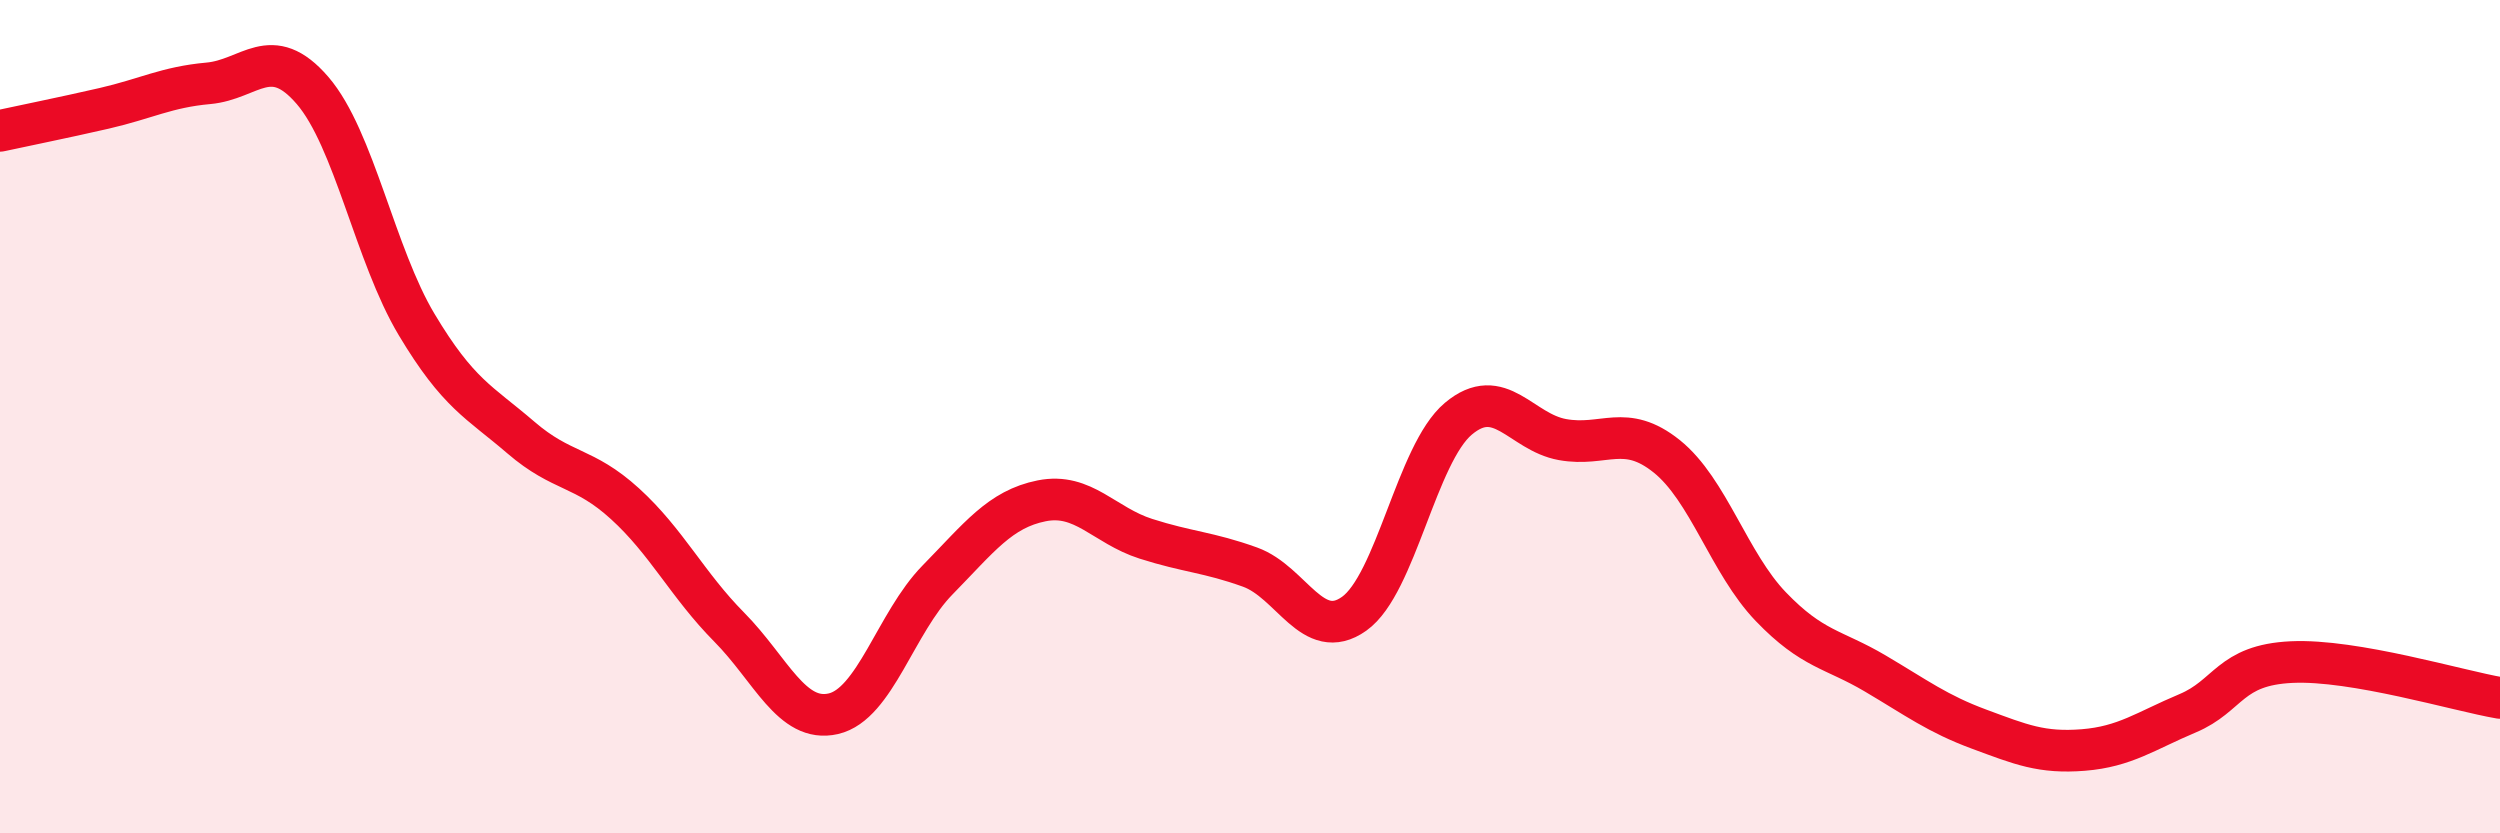
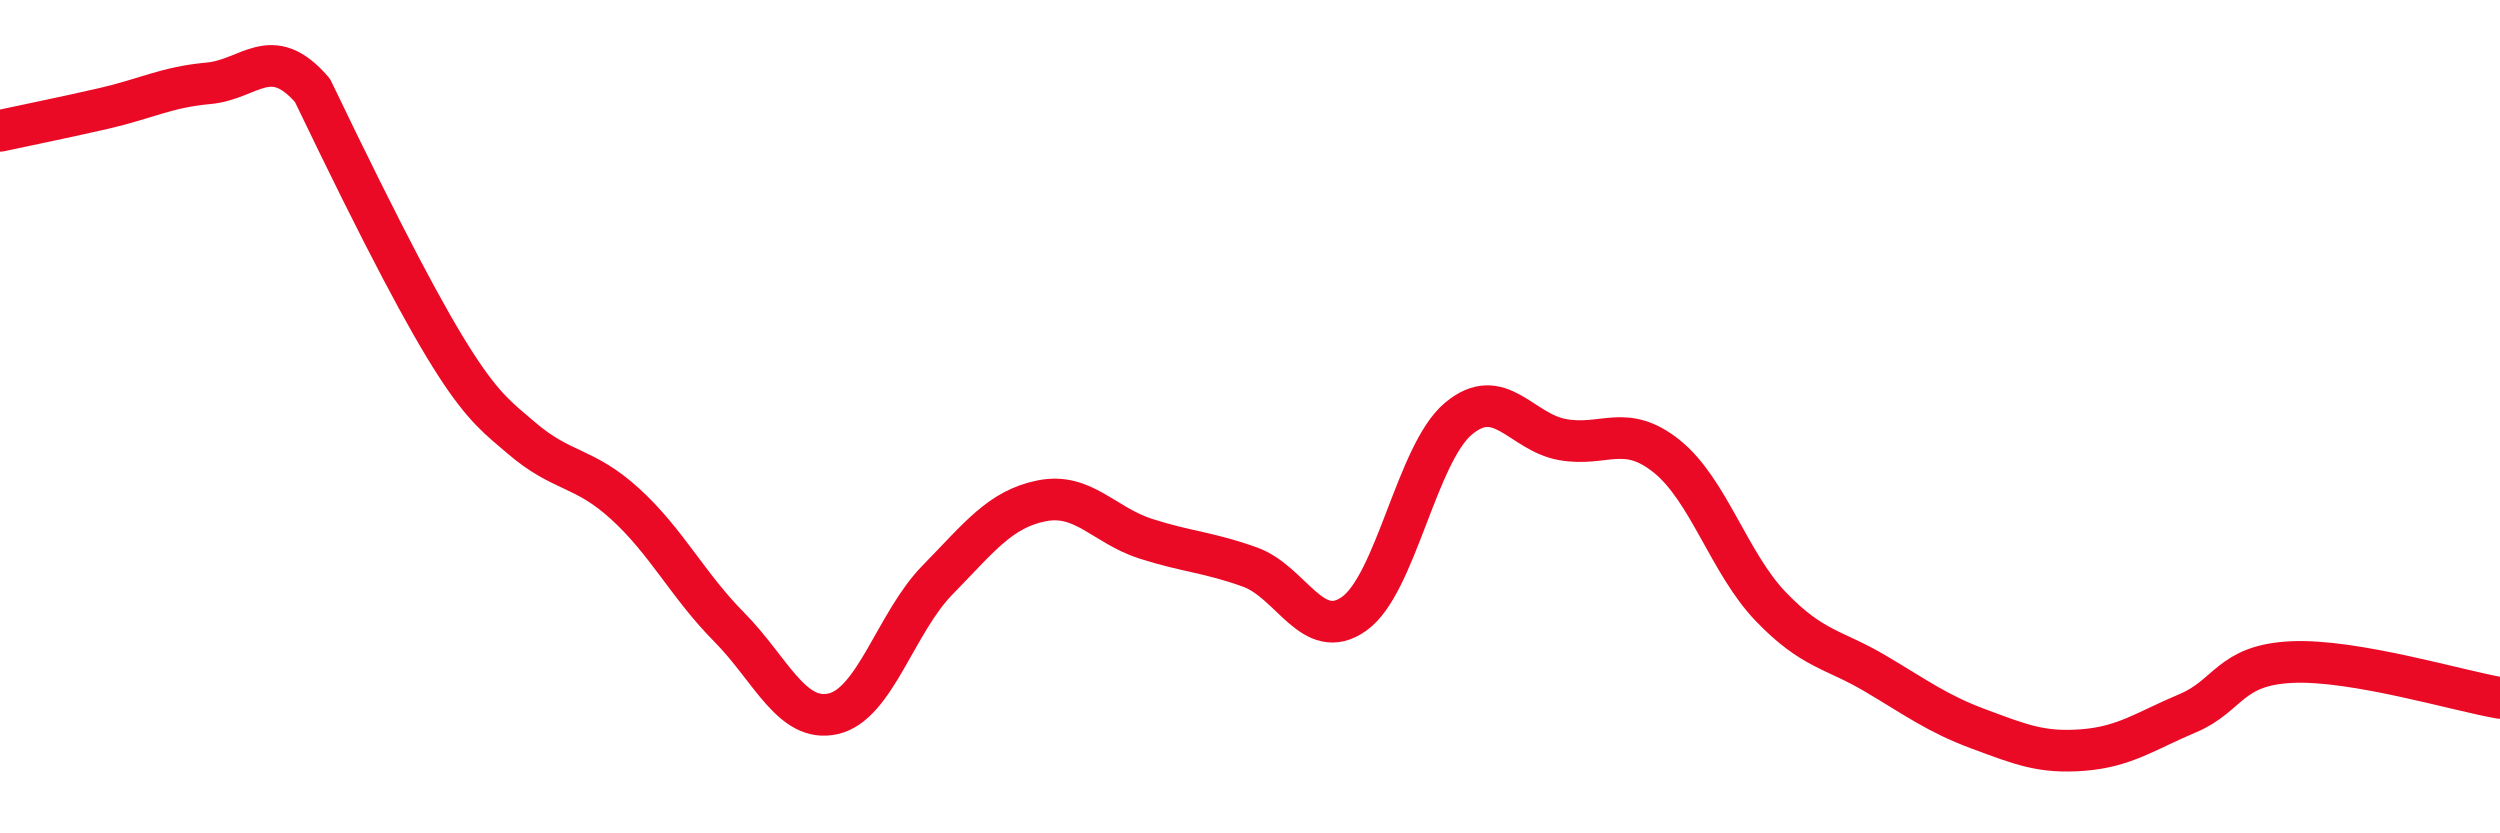
<svg xmlns="http://www.w3.org/2000/svg" width="60" height="20" viewBox="0 0 60 20">
-   <path d="M 0,3.14 C 0.5,3.03 1.5,2.83 2.5,2.6 C 3.5,2.37 4,2.09 5,2 C 6,1.91 6.5,1.01 7.5,2.17 C 8.5,3.33 9,6.12 10,7.79 C 11,9.46 11.5,9.64 12.5,10.5 C 13.5,11.36 14,11.18 15,12.09 C 16,13 16.5,14.04 17.5,15.05 C 18.5,16.06 19,17.36 20,17.13 C 21,16.9 21.5,14.94 22.5,13.92 C 23.5,12.9 24,12.22 25,12.02 C 26,11.82 26.5,12.61 27.5,12.93 C 28.5,13.25 29,13.25 30,13.61 C 31,13.97 31.5,15.44 32.5,14.73 C 33.5,14.02 34,10.89 35,10.05 C 36,9.21 36.5,10.37 37.5,10.55 C 38.5,10.73 39,10.15 40,10.95 C 41,11.75 41.5,13.52 42.5,14.56 C 43.5,15.6 44,15.57 45,16.16 C 46,16.75 46.5,17.13 47.5,17.5 C 48.5,17.87 49,18.08 50,18 C 51,17.92 51.5,17.54 52.5,17.12 C 53.5,16.7 53.5,15.96 55,15.89 C 56.5,15.82 59,16.58 60,16.75L60 20L0 20Z" fill="#EB0A25" opacity="0.1" stroke-linecap="round" stroke-linejoin="round" />
-   <path d="M 0,3.14 C 0.5,3.03 1.5,2.83 2.5,2.6 C 3.5,2.37 4,2.09 5,2 C 6,1.91 6.5,1.01 7.5,2.17 C 8.5,3.33 9,6.12 10,7.79 C 11,9.46 11.5,9.64 12.5,10.5 C 13.5,11.36 14,11.18 15,12.09 C 16,13 16.5,14.04 17.5,15.05 C 18.5,16.06 19,17.36 20,17.13 C 21,16.9 21.5,14.94 22.5,13.92 C 23.5,12.9 24,12.22 25,12.02 C 26,11.82 26.5,12.61 27.5,12.93 C 28.5,13.25 29,13.25 30,13.61 C 31,13.97 31.5,15.44 32.5,14.73 C 33.5,14.02 34,10.89 35,10.05 C 36,9.21 36.5,10.37 37.5,10.55 C 38.5,10.73 39,10.15 40,10.95 C 41,11.75 41.5,13.52 42.5,14.56 C 43.5,15.6 44,15.57 45,16.16 C 46,16.75 46.5,17.13 47.5,17.5 C 48.5,17.87 49,18.08 50,18 C 51,17.92 51.5,17.54 52.5,17.12 C 53.5,16.7 53.5,15.96 55,15.89 C 56.5,15.82 59,16.58 60,16.75" stroke="#EB0A25" stroke-width="1" fill="none" stroke-linecap="round" stroke-linejoin="round" />
+   <path d="M 0,3.14 C 0.5,3.03 1.5,2.83 2.5,2.6 C 3.5,2.37 4,2.09 5,2 C 6,1.91 6.5,1.01 7.5,2.17 C 11,9.46 11.5,9.64 12.5,10.5 C 13.5,11.36 14,11.18 15,12.09 C 16,13 16.5,14.04 17.5,15.05 C 18.5,16.06 19,17.36 20,17.13 C 21,16.9 21.5,14.94 22.5,13.92 C 23.5,12.9 24,12.22 25,12.02 C 26,11.82 26.5,12.61 27.5,12.93 C 28.5,13.25 29,13.25 30,13.61 C 31,13.97 31.5,15.44 32.5,14.73 C 33.5,14.02 34,10.89 35,10.05 C 36,9.21 36.5,10.37 37.5,10.55 C 38.5,10.73 39,10.15 40,10.95 C 41,11.75 41.5,13.52 42.5,14.56 C 43.5,15.6 44,15.57 45,16.16 C 46,16.75 46.5,17.13 47.5,17.5 C 48.5,17.87 49,18.08 50,18 C 51,17.92 51.5,17.54 52.5,17.12 C 53.5,16.7 53.5,15.96 55,15.89 C 56.5,15.82 59,16.58 60,16.75" stroke="#EB0A25" stroke-width="1" fill="none" stroke-linecap="round" stroke-linejoin="round" />
</svg>